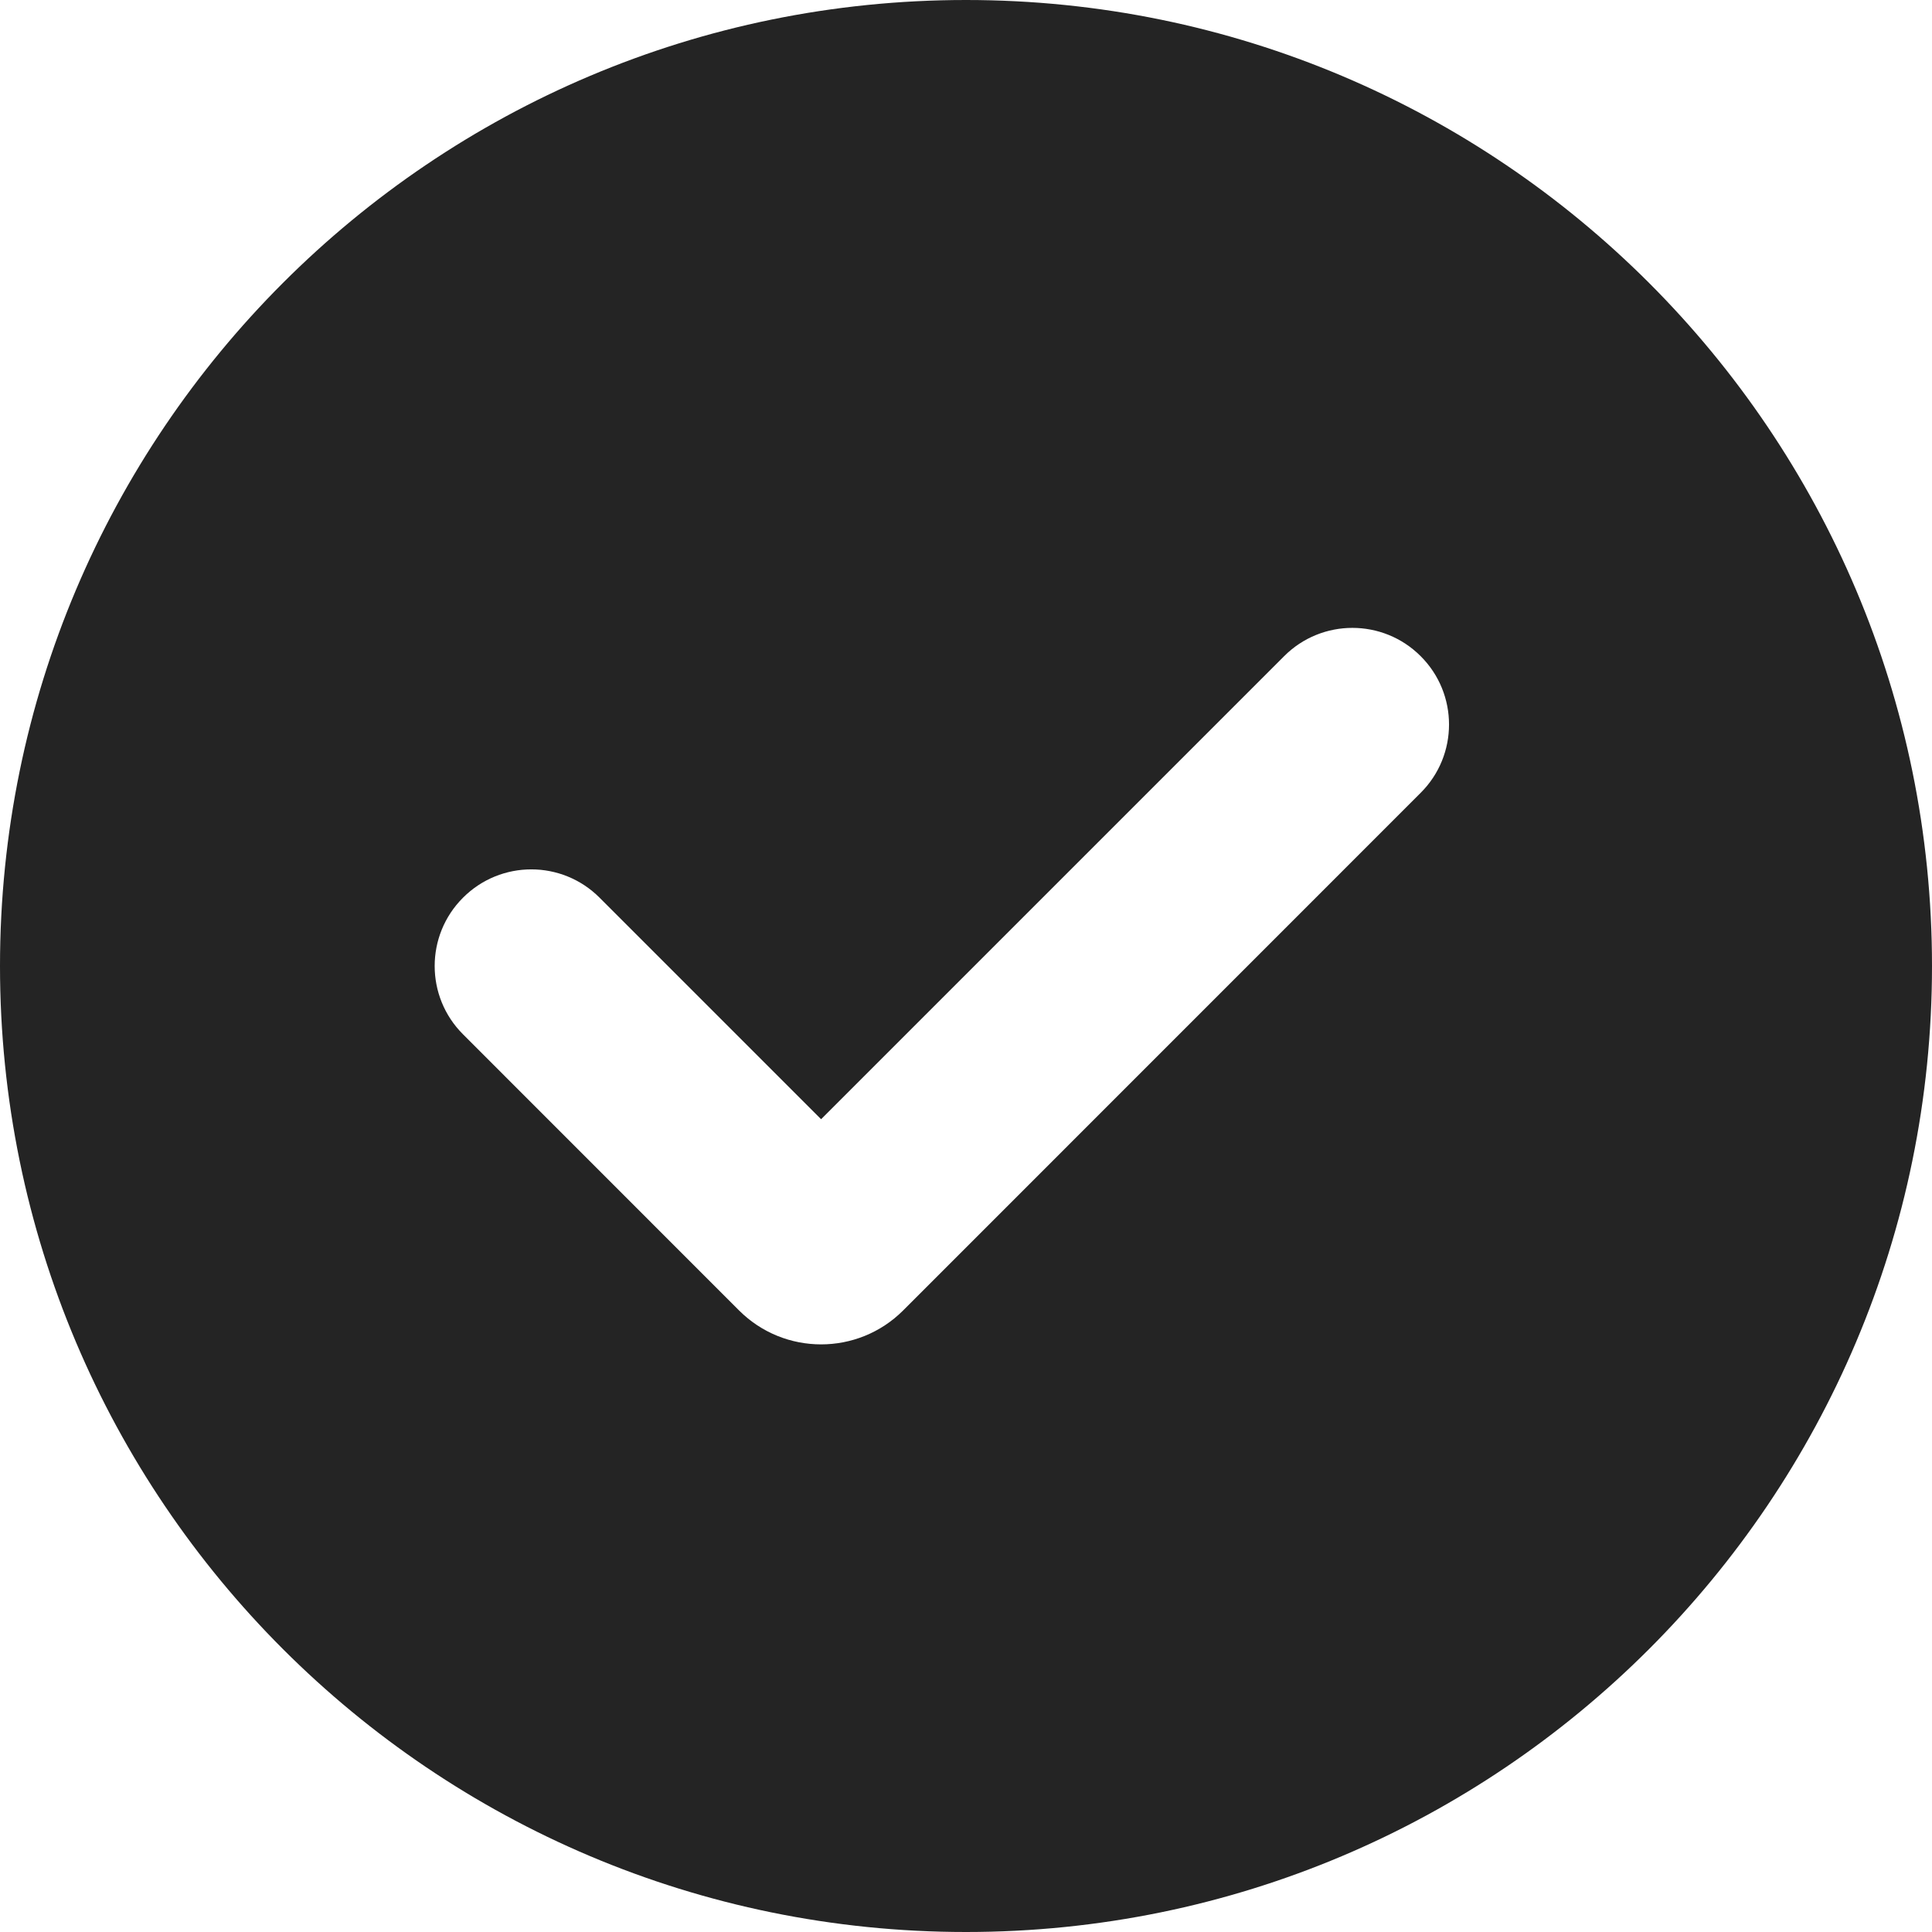
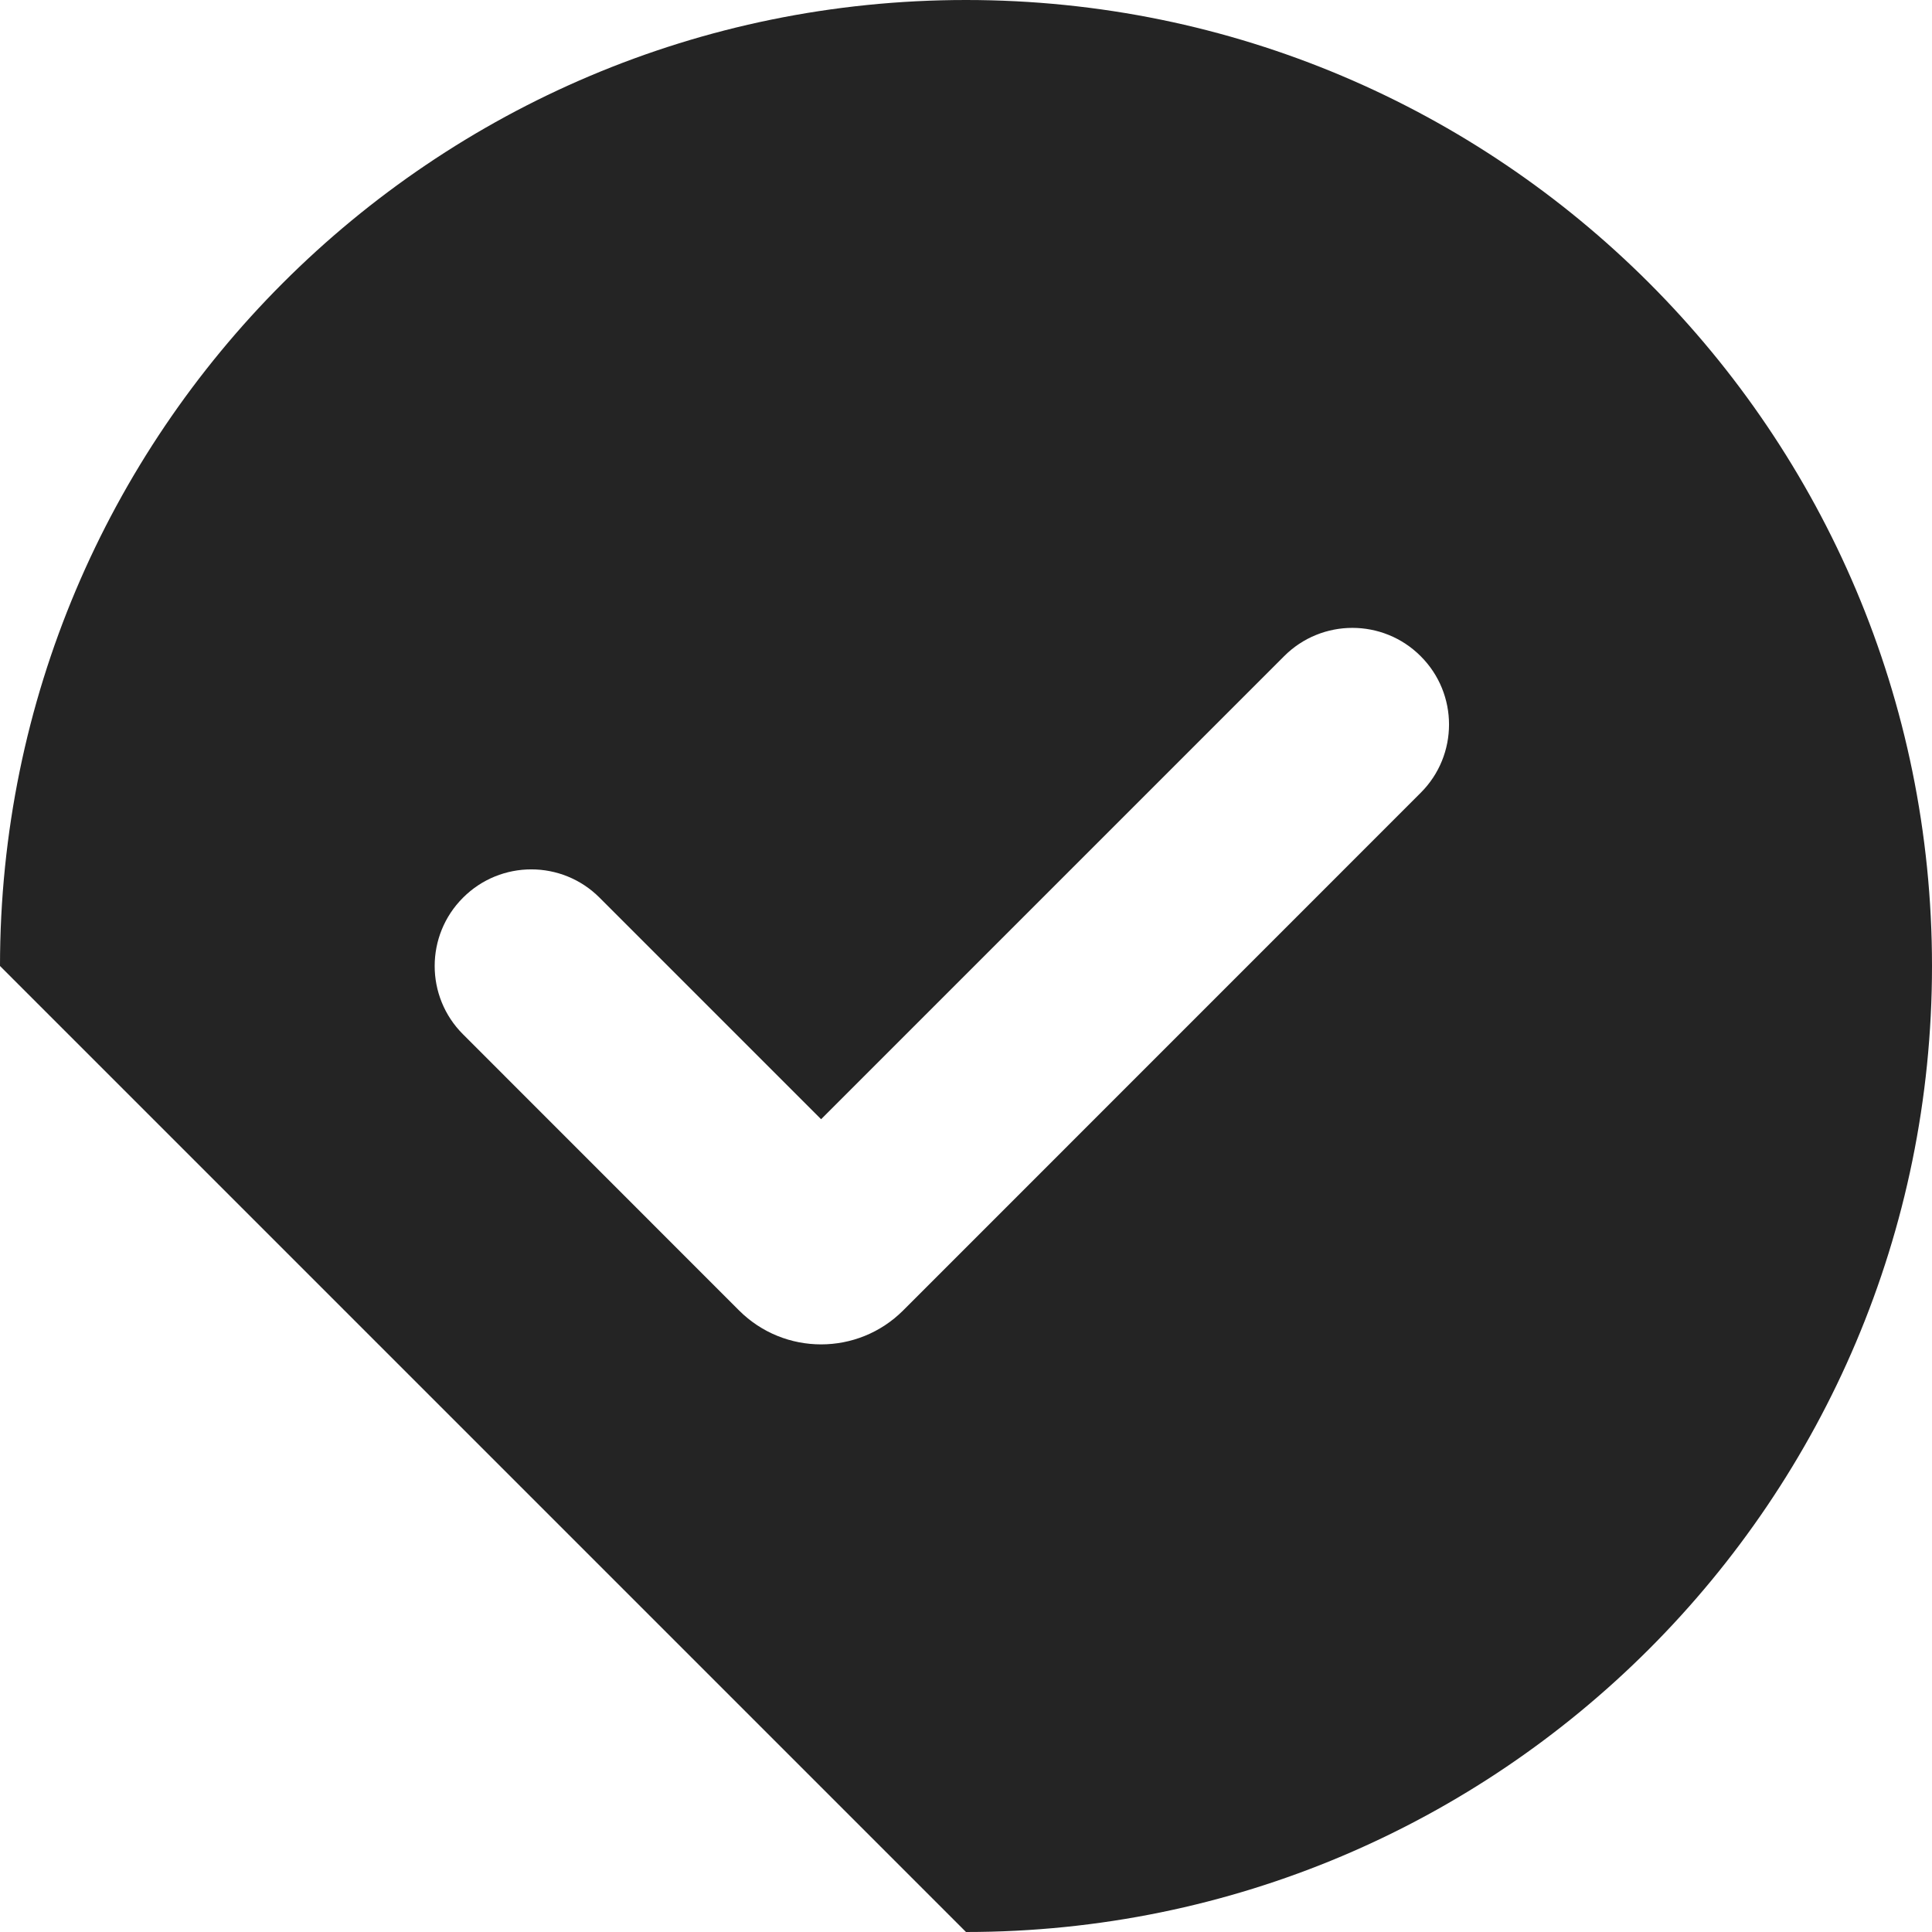
<svg xmlns="http://www.w3.org/2000/svg" fill="none" height="100%" overflow="visible" preserveAspectRatio="none" style="display: block;" viewBox="0 0 20 20" width="100%">
-   <path clip-rule="evenodd" d="M10 20C15.523 20 20 15.523 20 10C20 4.477 15.523 0 10 0C4.477 0 0 4.477 0 10C0 15.523 4.477 20 10 20ZM14.707 8.207C15.098 7.817 15.098 7.183 14.707 6.793C14.317 6.402 13.683 6.402 13.293 6.793L8.5 11.586L6.207 9.293C5.817 8.902 5.183 8.902 4.793 9.293C4.402 9.683 4.402 10.317 4.793 10.707L7.651 13.566C8.12 14.034 8.88 14.034 9.349 13.566L14.707 8.207Z" fill="#242424" fill-rule="evenodd" id="Vector" />
+   <path clip-rule="evenodd" d="M10 20C15.523 20 20 15.523 20 10C20 4.477 15.523 0 10 0C4.477 0 0 4.477 0 10ZM14.707 8.207C15.098 7.817 15.098 7.183 14.707 6.793C14.317 6.402 13.683 6.402 13.293 6.793L8.5 11.586L6.207 9.293C5.817 8.902 5.183 8.902 4.793 9.293C4.402 9.683 4.402 10.317 4.793 10.707L7.651 13.566C8.12 14.034 8.88 14.034 9.349 13.566L14.707 8.207Z" fill="#242424" fill-rule="evenodd" id="Vector" />
</svg>